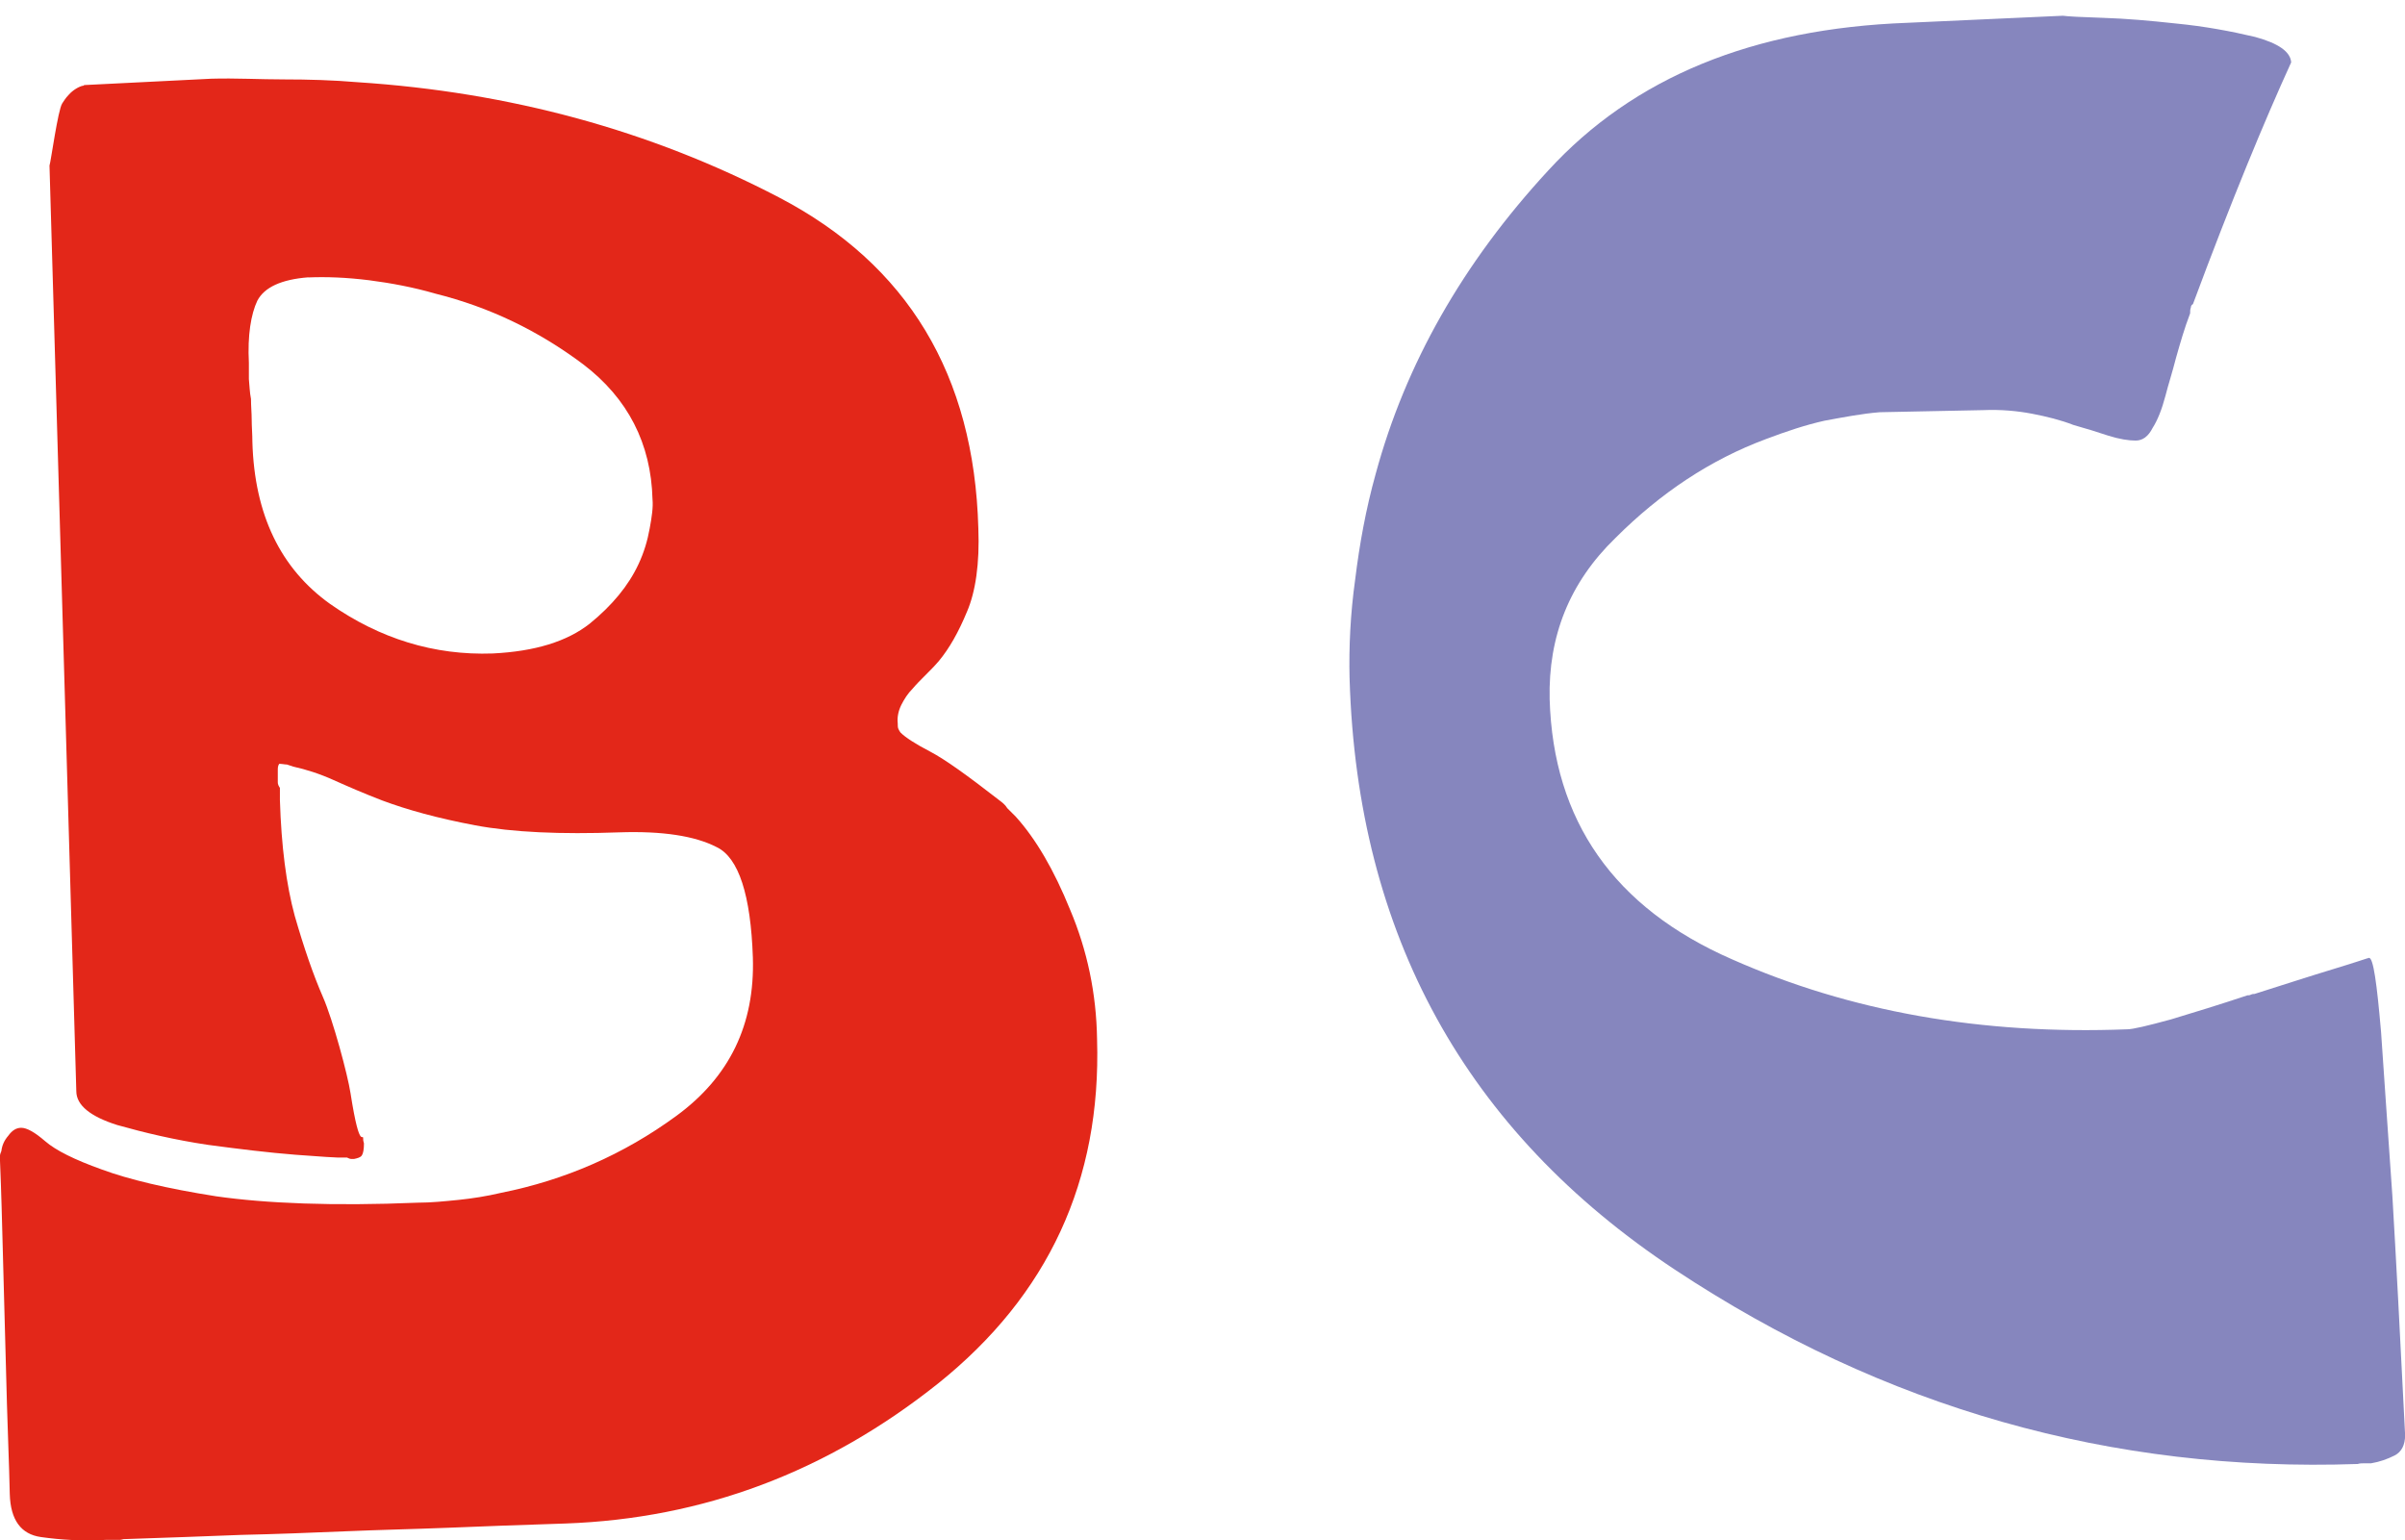
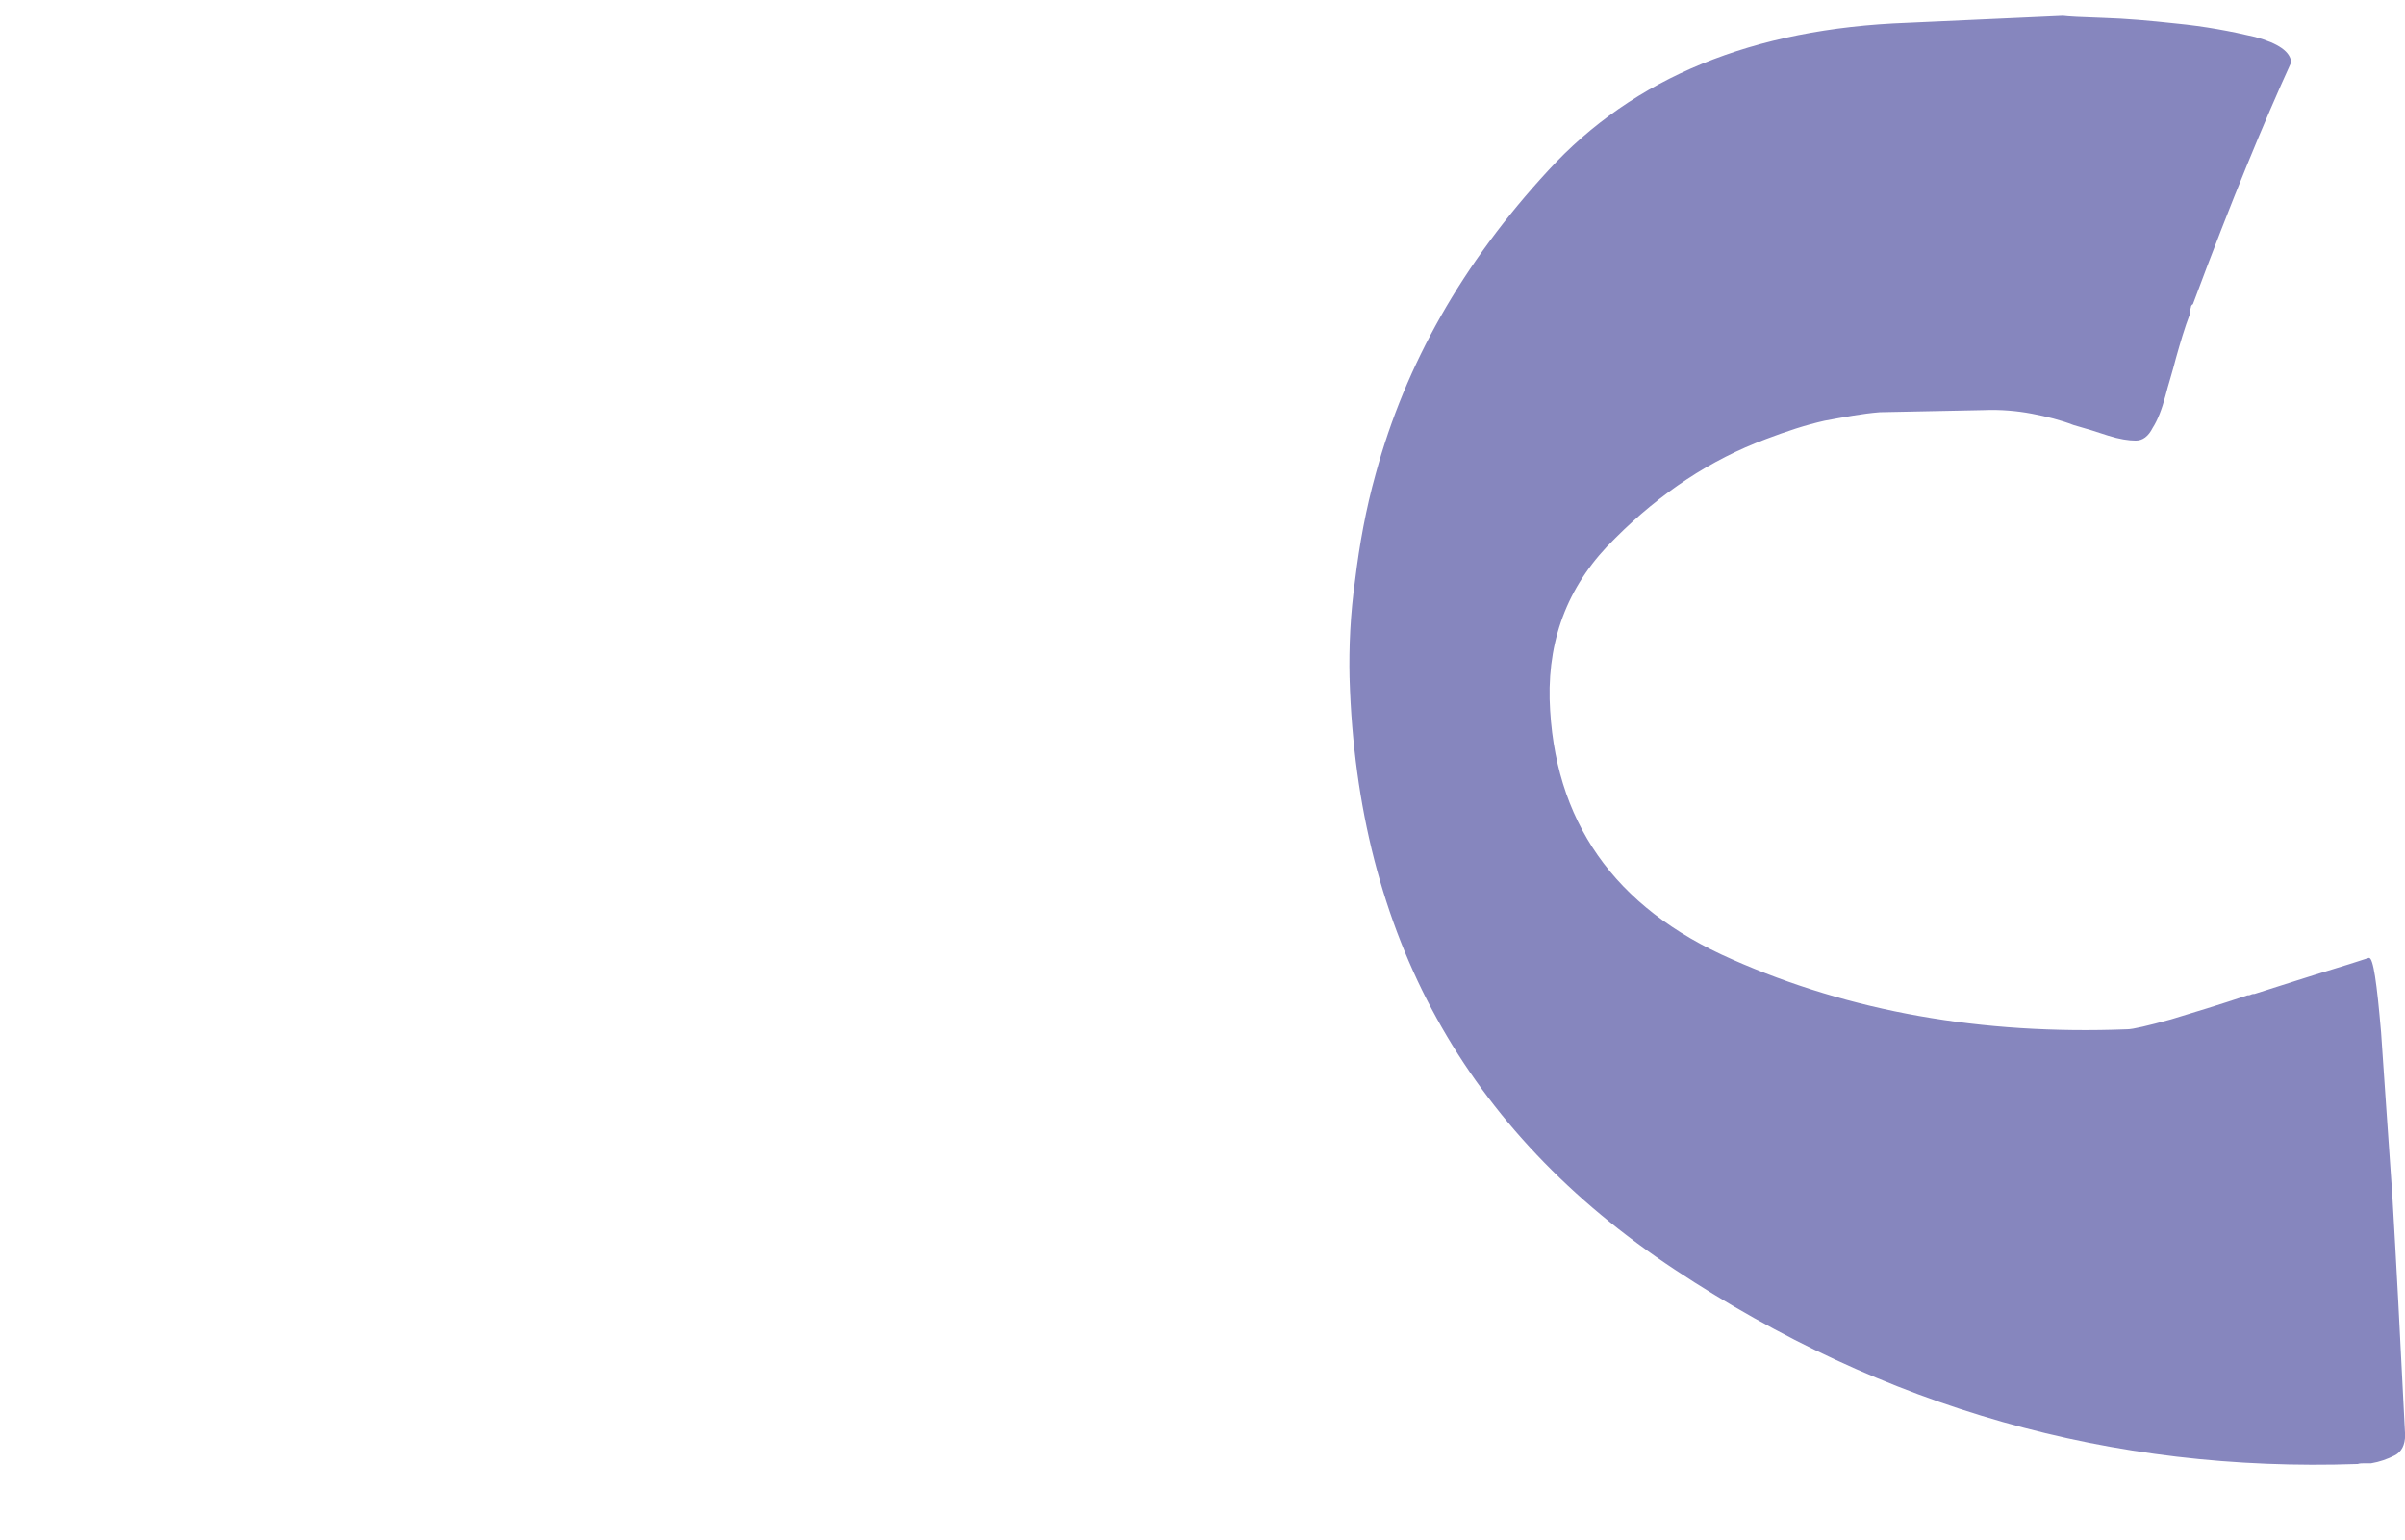
<svg xmlns="http://www.w3.org/2000/svg" version="1.1" width="446.05" height="285.71">
  <svg id="SvgjsSvg1047" viewBox="0 0 446.05 285.71">
    <defs>
      <style>.cls-1{fill:#8686be;}.cls-1,.cls-2,.cls-3{fill-rule:evenodd;}.cls-2{fill:url(#linear-gradient);}.cls-3{fill:#e32719;}</style>
      <linearGradient id="SvgjsLinearGradient1046" x1="42.55" y1="26.62" x2="271.1" y2="222.8" gradientUnits="userSpaceOnUse">
        <stop offset="0" stop-color="#7363a8" />
        <stop offset="1" stop-color="#f8f7fb" />
      </linearGradient>
    </defs>
    <g id="SvgjsG1045">
      <path class="cls-1" d="M250.3,125.78c-.13-5.64.13-11.8,1.05-18.36.79-6.42,1.97-12.98,3.8-19.54,5.51-20.32,16.13-39.07,31.99-56.25,15.86-17.31,38.02-26.35,66.61-27.4l28.85-1.31c.92.13,3.41.26,7.47.39,4.2.13,8.65.52,13.5,1.05,5.38.52,10.23,1.44,14.68,2.49,4.33,1.18,6.56,2.75,6.69,4.72-4.85,10.62-11.01,25.44-18.22,44.84-.26.13-.39.39-.39.66-.13.26-.13.66-.13,1.05-1.05,2.75-1.84,5.51-2.62,8.26-.66,2.62-1.44,4.98-1.97,7.08-.66,2.49-1.44,4.46-2.36,5.9-.79,1.57-1.84,2.36-3.15,2.36s-3.02-.26-5.11-.92c-1.97-.66-4.06-1.31-6.42-1.97-2.36-.92-4.98-1.57-7.74-2.1-2.75-.52-5.77-.79-8.92-.66l-19.27.39c-3.28.26-6.69.92-10.23,1.57-3.54.79-7.08,1.97-10.88,3.41-10.23,3.8-19.54,9.96-27.93,18.36-8.52,8.26-12.46,18.22-12.19,29.89.66,22.55,11.93,38.68,33.83,48.25,21.9,9.7,46.28,14.03,73.29,12.98,1.05,0,3.8-.66,8.13-1.84,4.33-1.31,9.05-2.75,14.16-4.46.26,0,.39,0,.66-.13.26-.13.52-.13.66-.13,5.38-1.7,10.23-3.28,14.55-4.59,4.33-1.31,6.56-2.1,6.69-2.1.79,0,1.44,4.59,2.23,13.77.66,9.31,1.31,19.4,2.1,30.42.66,11.14,1.44,25.83,2.36,44.32,0,1.84-.66,3.15-1.97,3.8-1.31.66-2.75,1.18-4.33,1.44h-1.18c-.52,0-.92,0-1.31.13-45.63,1.57-87.85-10.36-126.66-36.06-38.81-25.7-58.87-62.15-60.31-109.48v-.26Z" />
-       <path class="cls-2" d="M239.68,20.63c2.62-.92,5.64-2.23,9.05-3.8,3.28-1.44,6.69-3.15,9.96-4.85,6.03-3.02,11.67-5.77,17.04-8.13,5.38-2.36,9.05-3.67,11.01-3.67l.26-.13c.52-.39,2.88,1.97,6.95,7.08,4.06,4.98,12.46,23.6,25.17,55.85,2.49,6.56,5.9,14.16,10.36,22.95,4.33,8.65,8.92,17.96,13.64,27.8,2.49,5.38,4.98,11.01,7.47,16.65,2.49,5.64,4.85,11.28,7.21,16.91.92,2.36,2.23,5.11,3.8,8.26,1.57,3.15,3.28,6.56,4.98,9.96,2.49,4.85,4.72,9.44,6.82,13.77,2.1,4.2,3.15,7.21,3.28,8.92,0,.66-1.44,2.88-4.46,6.42-2.88,3.41-6.29,7.34-10.1,11.54-.39.39-.66.66-.92,1.05-.26.26-.39.52-.66.92-3.15,3.28-6.03,6.29-8.92,9.18-2.88,2.88-4.98,4.98-6.16,6.03-3.8,3.54-6.56,6.82-8.39,10.1-1.84,3.15-3.41,5.77-4.98,7.87-.92,1.7-1.84,3.02-3.15,3.93-1.18.79-2.75,1.31-4.46,1.31-1.31.13-3.28-2.49-6.16-7.74-2.88-5.24-6.16-12.72-9.96-22.42-.79-1.57-2.75-5.77-6.03-12.46-3.28-6.82-6.82-14.03-10.62-21.9-.13-.26-.26-.66-.26-.79-3.41-7.08-6.69-13.77-9.7-20.06-3.02-6.16-4.98-10.75-6.03-13.5-.39-.66-1.44-3.28-3.41-7.87-1.97-4.59-4.06-9.44-6.56-14.68-.39-.79-.79-1.44-1.05-2.1-.26-.66-.52-1.18-.92-1.7-1.97-4.46-3.8-8.39-5.77-11.8-1.84-3.41-3.41-5.64-4.46-6.69-20.19,37.11-36.06,73.16-47.73,108.17-.39.66-.66,1.44-.92,2.1s-.39,1.31-.66,2.1c-1.97,6.16-3.28,11.28-4.2,15.47-.79,4.2-1.57,7.6-2.23,9.96-.52,1.84-1.05,3.28-1.57,4.2-.66.92-1.7,1.44-3.15,1.57-4.59.13-9.18-1.57-13.64-5.24-4.46-3.67-8.13-8.26-11.01-13.9-6.42-12.06-11.93-23.6-16.65-34.35-4.72-10.62-9.18-20.32-13.5-28.85-.26-.52-.52-1.05-.79-1.44-.26-.52-.52-1.05-.66-1.57-.79-1.44-1.7-3.67-2.75-6.56-1.05-2.88-2.23-5.9-3.67-9.05-1.44-3.41-3.15-6.69-4.85-9.7-1.7-3.15-3.28-5.24-4.98-6.56-.52.92-1.44,3.67-2.75,8.26-1.44,4.59-2.88,10.36-4.2,17.31-1.97,8.13-3.54,17.57-4.98,28.32-1.44,10.62-1.97,21.63-1.57,33.17.13,3.41.39,6.56.79,9.18.39,2.75.92,4.98,1.31,6.82.39,1.84.79,3.28,1.18,4.33.39,1.18.52,1.7.52,1.97.13.79,0,1.31-.13,1.84-.26.39-.39.92-.79,1.18-1.05,1.05-3.02,2.1-5.9,3.28-3.02,1.31-7.74,3.28-14.42,6.16-12.19,5.24-20.19,9.44-23.99,12.59-3.67,3.15-6.56,5.38-8.78,6.56-.66.39-1.31.66-2.1.92-.66.26-1.44.26-2.36.39-.52,0-1.05-.26-1.44-.79-.52-.52-.79-1.18-.79-1.97-.13-.13-.26-.39-.26-.66v-.66l51-179.36c0-.92-1.18-3.54-3.28-8-2.23-4.46-4.59-9.18-7.08-14.29,0-.26,0-.39-.13-.39,0-.13-.13-.26-.13-.39-2.49-5.11-4.72-9.96-6.82-14.55-2.1-4.46-3.15-7.47-3.15-8.65-.13-2.23.66-3.93,2.36-4.98,1.7-1.05,3.93-2.1,6.69-3.15,1.31-.66,2.62-1.18,4.33-1.7,1.57-.52,3.15-1.05,4.72-1.7,16-6.82,26.75-11.93,32.25-15.34,5.38-3.28,9.83-5.51,13.24-6.56.52-.13.92-.39,1.44-.39.39-.13.92-.26,1.44-.26l58.21,123.25c.79-.39,2.62-3.54,5.77-9.44,3.15-5.77,6.42-12.32,9.96-19.67.39-.66.66-1.18.92-1.7.26-.66.52-1.18.92-1.7,3.67-7.6,7.08-14.55,9.96-21.24,2.88-6.56,4.33-10.23,4.33-11.14,0-.66-.79-2.36-2.36-5.38-1.7-3.02-3.41-6.42-5.24-10.23-.26-.13-.39-.39-.52-.66,0-.26-.13-.52-.39-.92-1.7-3.41-3.28-6.69-4.72-9.83-1.44-3.15-2.1-5.24-2.23-6.56,0-2.1,1.18-3.8,3.41-5.11,2.23-1.44,4.72-2.62,7.34-3.67,1.44-.52,2.75-1.05,4.06-1.44,1.18-.39,2.36-.79,3.41-1.31v-.26Z" />
-       <path class="cls-3" d="M9.18,30.72c.26-.79,1.57-10.36,2.36-11.54.26-.39.66-1.05,1.18-1.57.79-.92,1.97-1.57,2.62-1.7.39,0,.13-.13.26-.13l23.6-1.18c4.46-.13,9.05.13,13.5.13s9.05.13,13.64.52c28.19,1.84,54.28,8.92,78.14,21.37,23.86,12.46,36.19,32.91,36.97,61.36.26,6.56-.52,11.8-2.1,15.47-1.57,3.8-3.28,6.82-5.24,9.18-.79.92-1.7,1.84-2.49,2.62-.92.92-1.7,1.7-2.36,2.49-.92.92-1.57,1.97-2.1,3.02-.52,1.05-.79,2.23-.66,3.41,0,.39,0,.79.13,1.05.13.26.26.52.39.66.92.92,2.75,2.1,5.51,3.54,2.75,1.44,6.95,4.46,12.85,9.05.52.39,1.05.79,1.44,1.44.52.52,1.05,1.05,1.57,1.57,3.67,4.06,7.08,9.83,10.1,17.31,3.15,7.47,4.85,15.47,4.98,23.99.79,26.22-9.05,47.46-29.5,63.85-20.58,16.39-43.53,25.04-69.1,25.96-8,.26-15.34.52-21.77.79-6.56.26-12.98.39-19.14.66-6.29.26-12.72.52-19.14.66-6.56.26-13.77.52-21.9.79-.13,0-.39.13-.66.13h-2.49c-4.46.26-8.52,0-12.19-.52-3.67-.52-5.64-3.15-5.77-8-.13-6.03-.39-11.54-.52-16.52-.13-4.98-.26-9.83-.39-14.42-.13-4.85-.26-9.7-.39-14.55-.13-4.85-.26-10.36-.52-16.52v-.66c0-.26.13-.66.26-.92.13-1.05.52-1.97,1.31-2.88.66-.92,1.44-1.44,2.36-1.44,1.05,0,2.49.79,4.46,2.49,1.97,1.7,5.38,3.41,10.49,5.24,4.98,1.84,12.06,3.54,21.24,4.98,9.18,1.31,21.63,1.84,37.37,1.18,2.49,0,4.98-.26,7.6-.52,2.49-.26,5.11-.66,7.87-1.31,11.8-2.36,22.68-7.08,32.52-14.29,9.83-7.21,14.55-16.91,14.16-29.37-.39-11.54-2.62-18.49-6.69-20.45-4.06-2.1-10.1-3.02-18.09-2.75-10.88.39-19.8,0-26.75-1.31-6.95-1.31-12.59-2.88-17.18-4.59-3.41-1.31-6.42-2.62-9.05-3.8-2.62-1.18-5.11-1.97-7.47-2.49-.39-.13-.79-.26-1.18-.39-.39,0-.92-.13-1.44-.13-.26.39-.26.79-.26,1.18v2.23c0,.39.13.66.39,1.05v2.23c.26,8.52,1.18,15.73,2.75,21.5,1.7,5.9,3.41,10.88,5.24,15.08,1.84,4.2,4.59,14.42,5.11,17.83,1.84,11.8,2.36,6.56,2.36,8.78,0,.13.13.39.13.52,0,1.05-.13,1.84-.39,2.23-.26.39-.79.52-1.44.66h-.52c-.26,0-.52-.13-.79-.26h-1.7c-.26,0-2.88-.13-7.87-.52-4.98-.39-10.36-1.05-16.26-1.84-6.16-.92-11.67-2.23-16.78-3.67-4.98-1.57-7.6-3.67-7.6-6.29L9.18,30.72ZM57.17,51.44c-4.98.39-8.13,1.84-9.44,4.33-1.18,2.49-1.84,6.42-1.57,11.54v3.02c.13,1.18.13,2.36.39,3.67,0,1.31.13,2.62.13,3.8,0,1.31.13,2.75.13,4.2.39,13.5,5.24,23.47,14.42,30.03,9.18,6.42,19.27,9.57,30.16,9.18,7.87-.39,13.77-2.23,17.96-5.51,4.2-3.41,7.21-7.08,9.05-11.01,1.05-2.23,1.7-4.46,2.1-6.69.39-2.1.66-3.93.52-5.38-.26-10.36-4.59-18.75-12.85-25.04-8.39-6.29-17.44-10.62-27.4-13.11-4.06-1.18-8.26-1.97-12.32-2.49-4.2-.52-7.87-.66-11.28-.52h0Z" />
    </g>
  </svg>
  <style>@media (prefers-color-scheme: light) { :root { filter: none; } }
@media (prefers-color-scheme: dark) { :root { filter: none; } }
</style>
</svg>